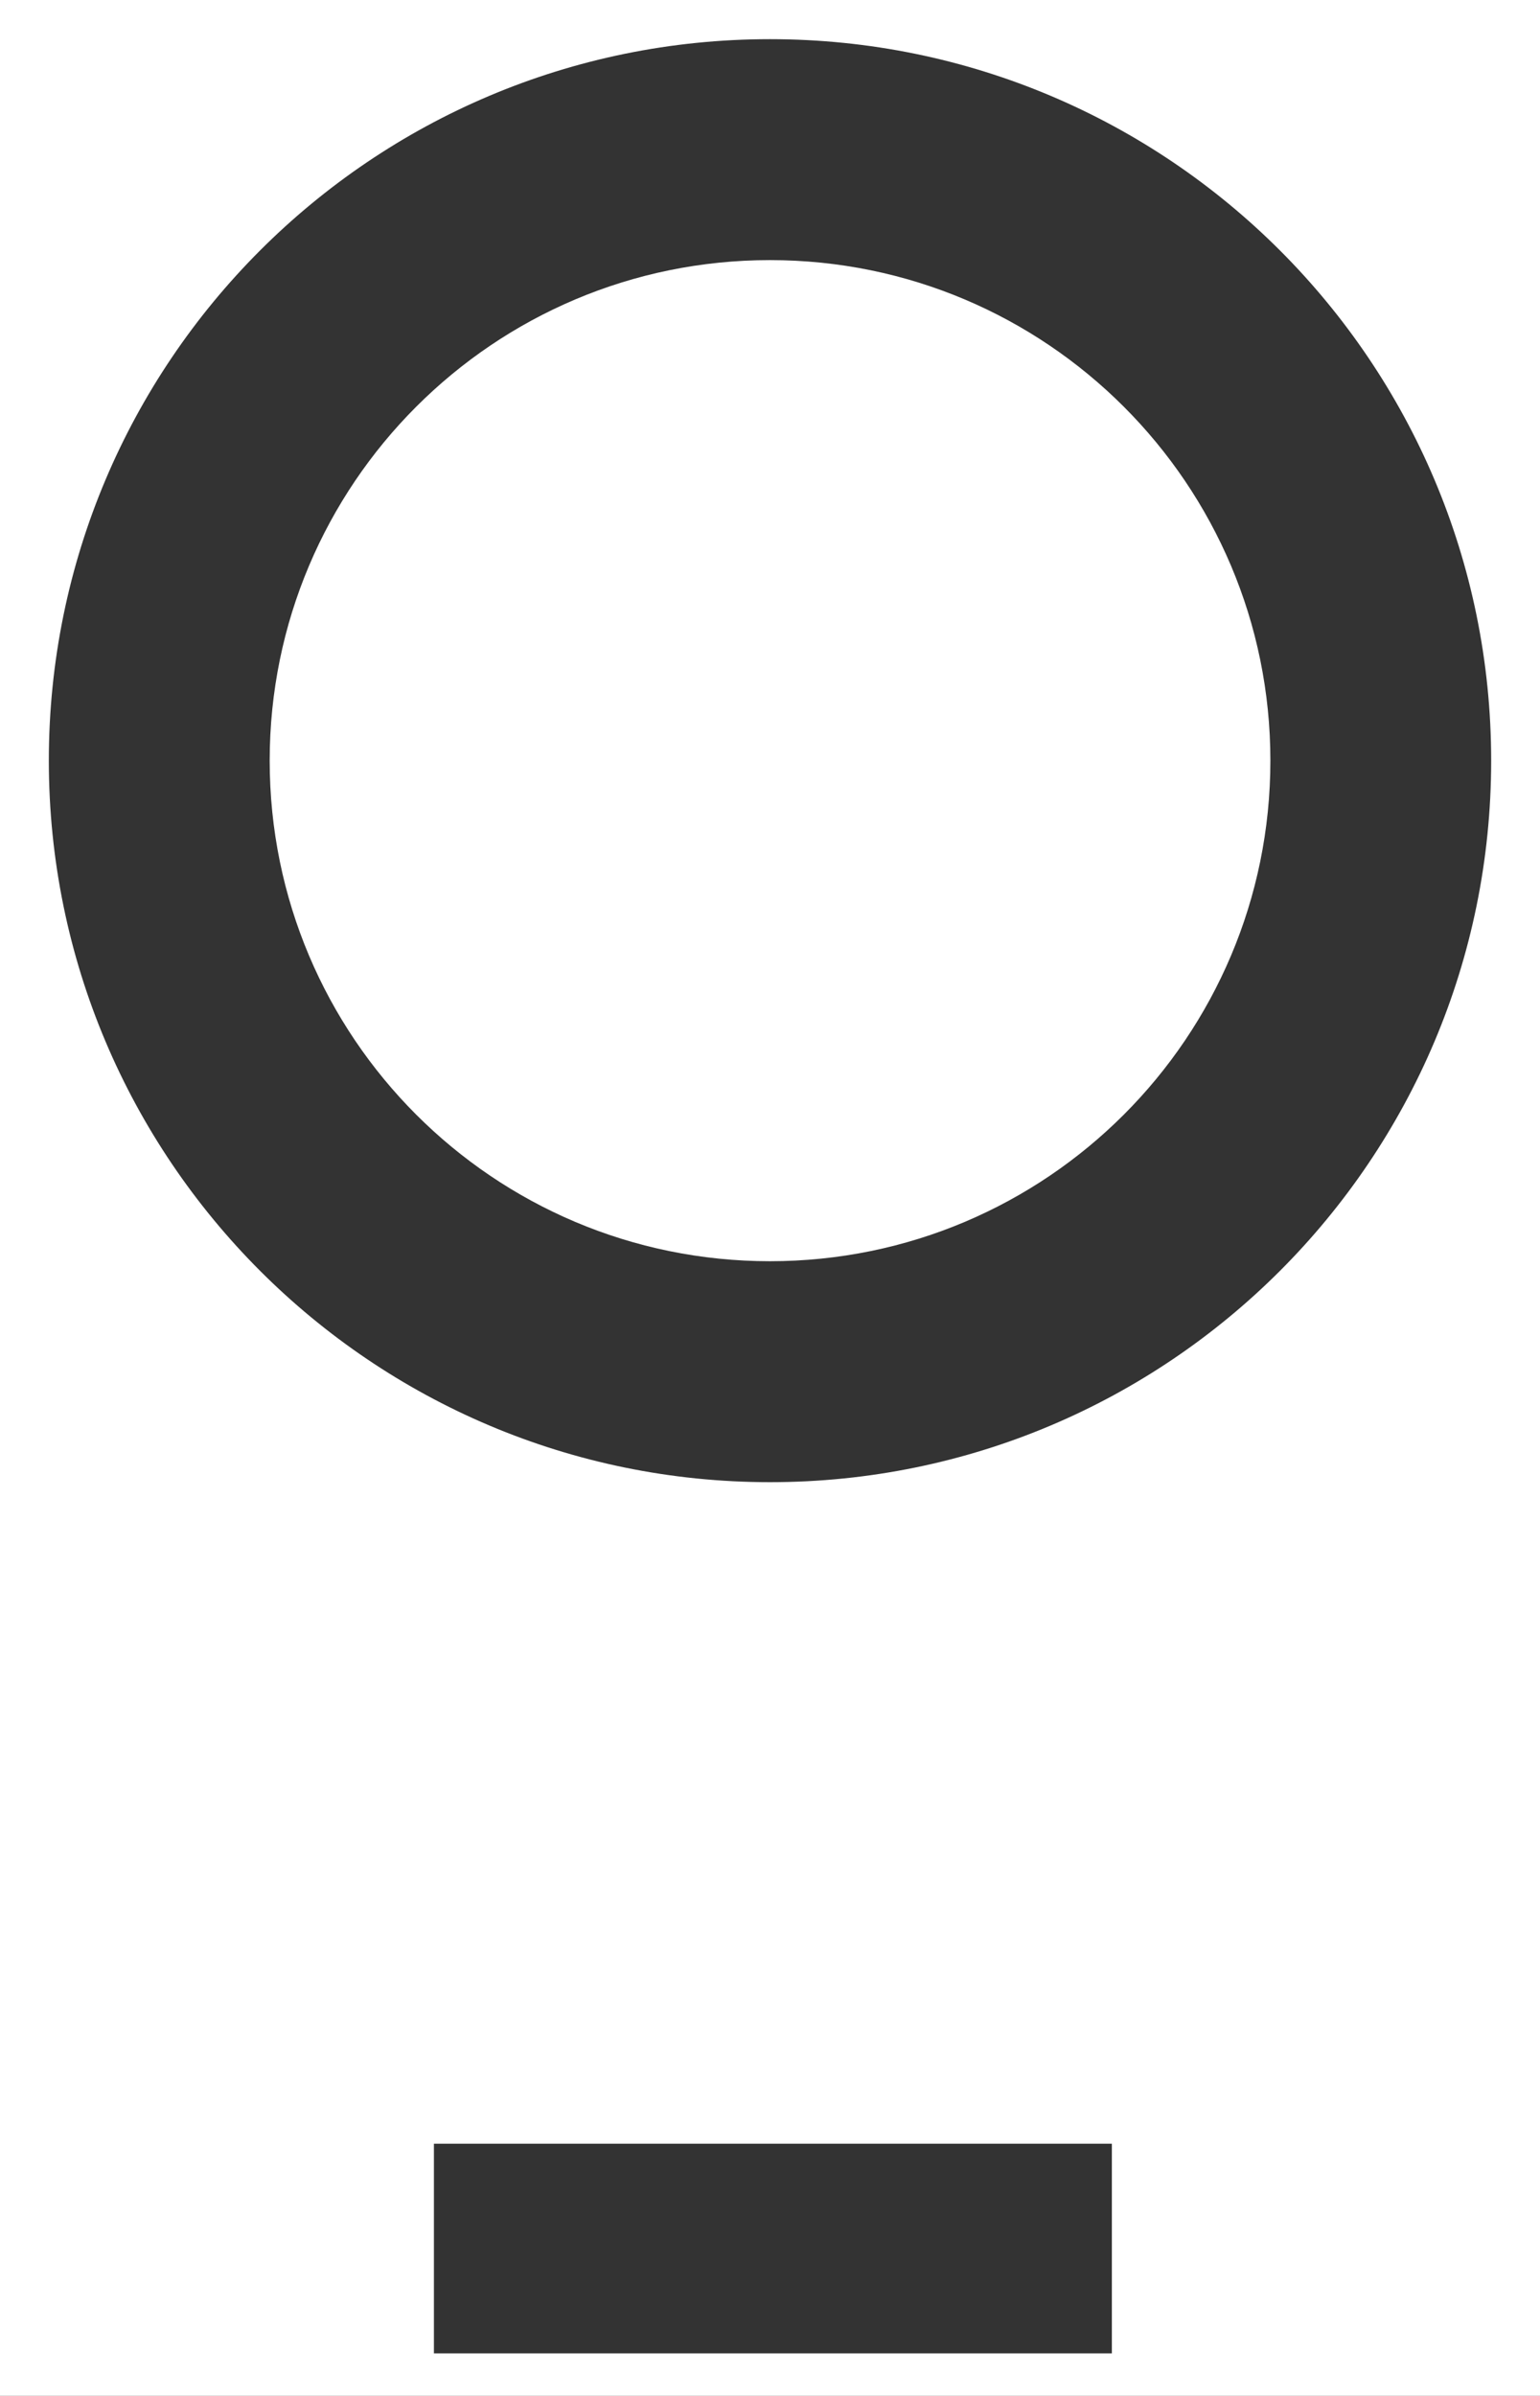
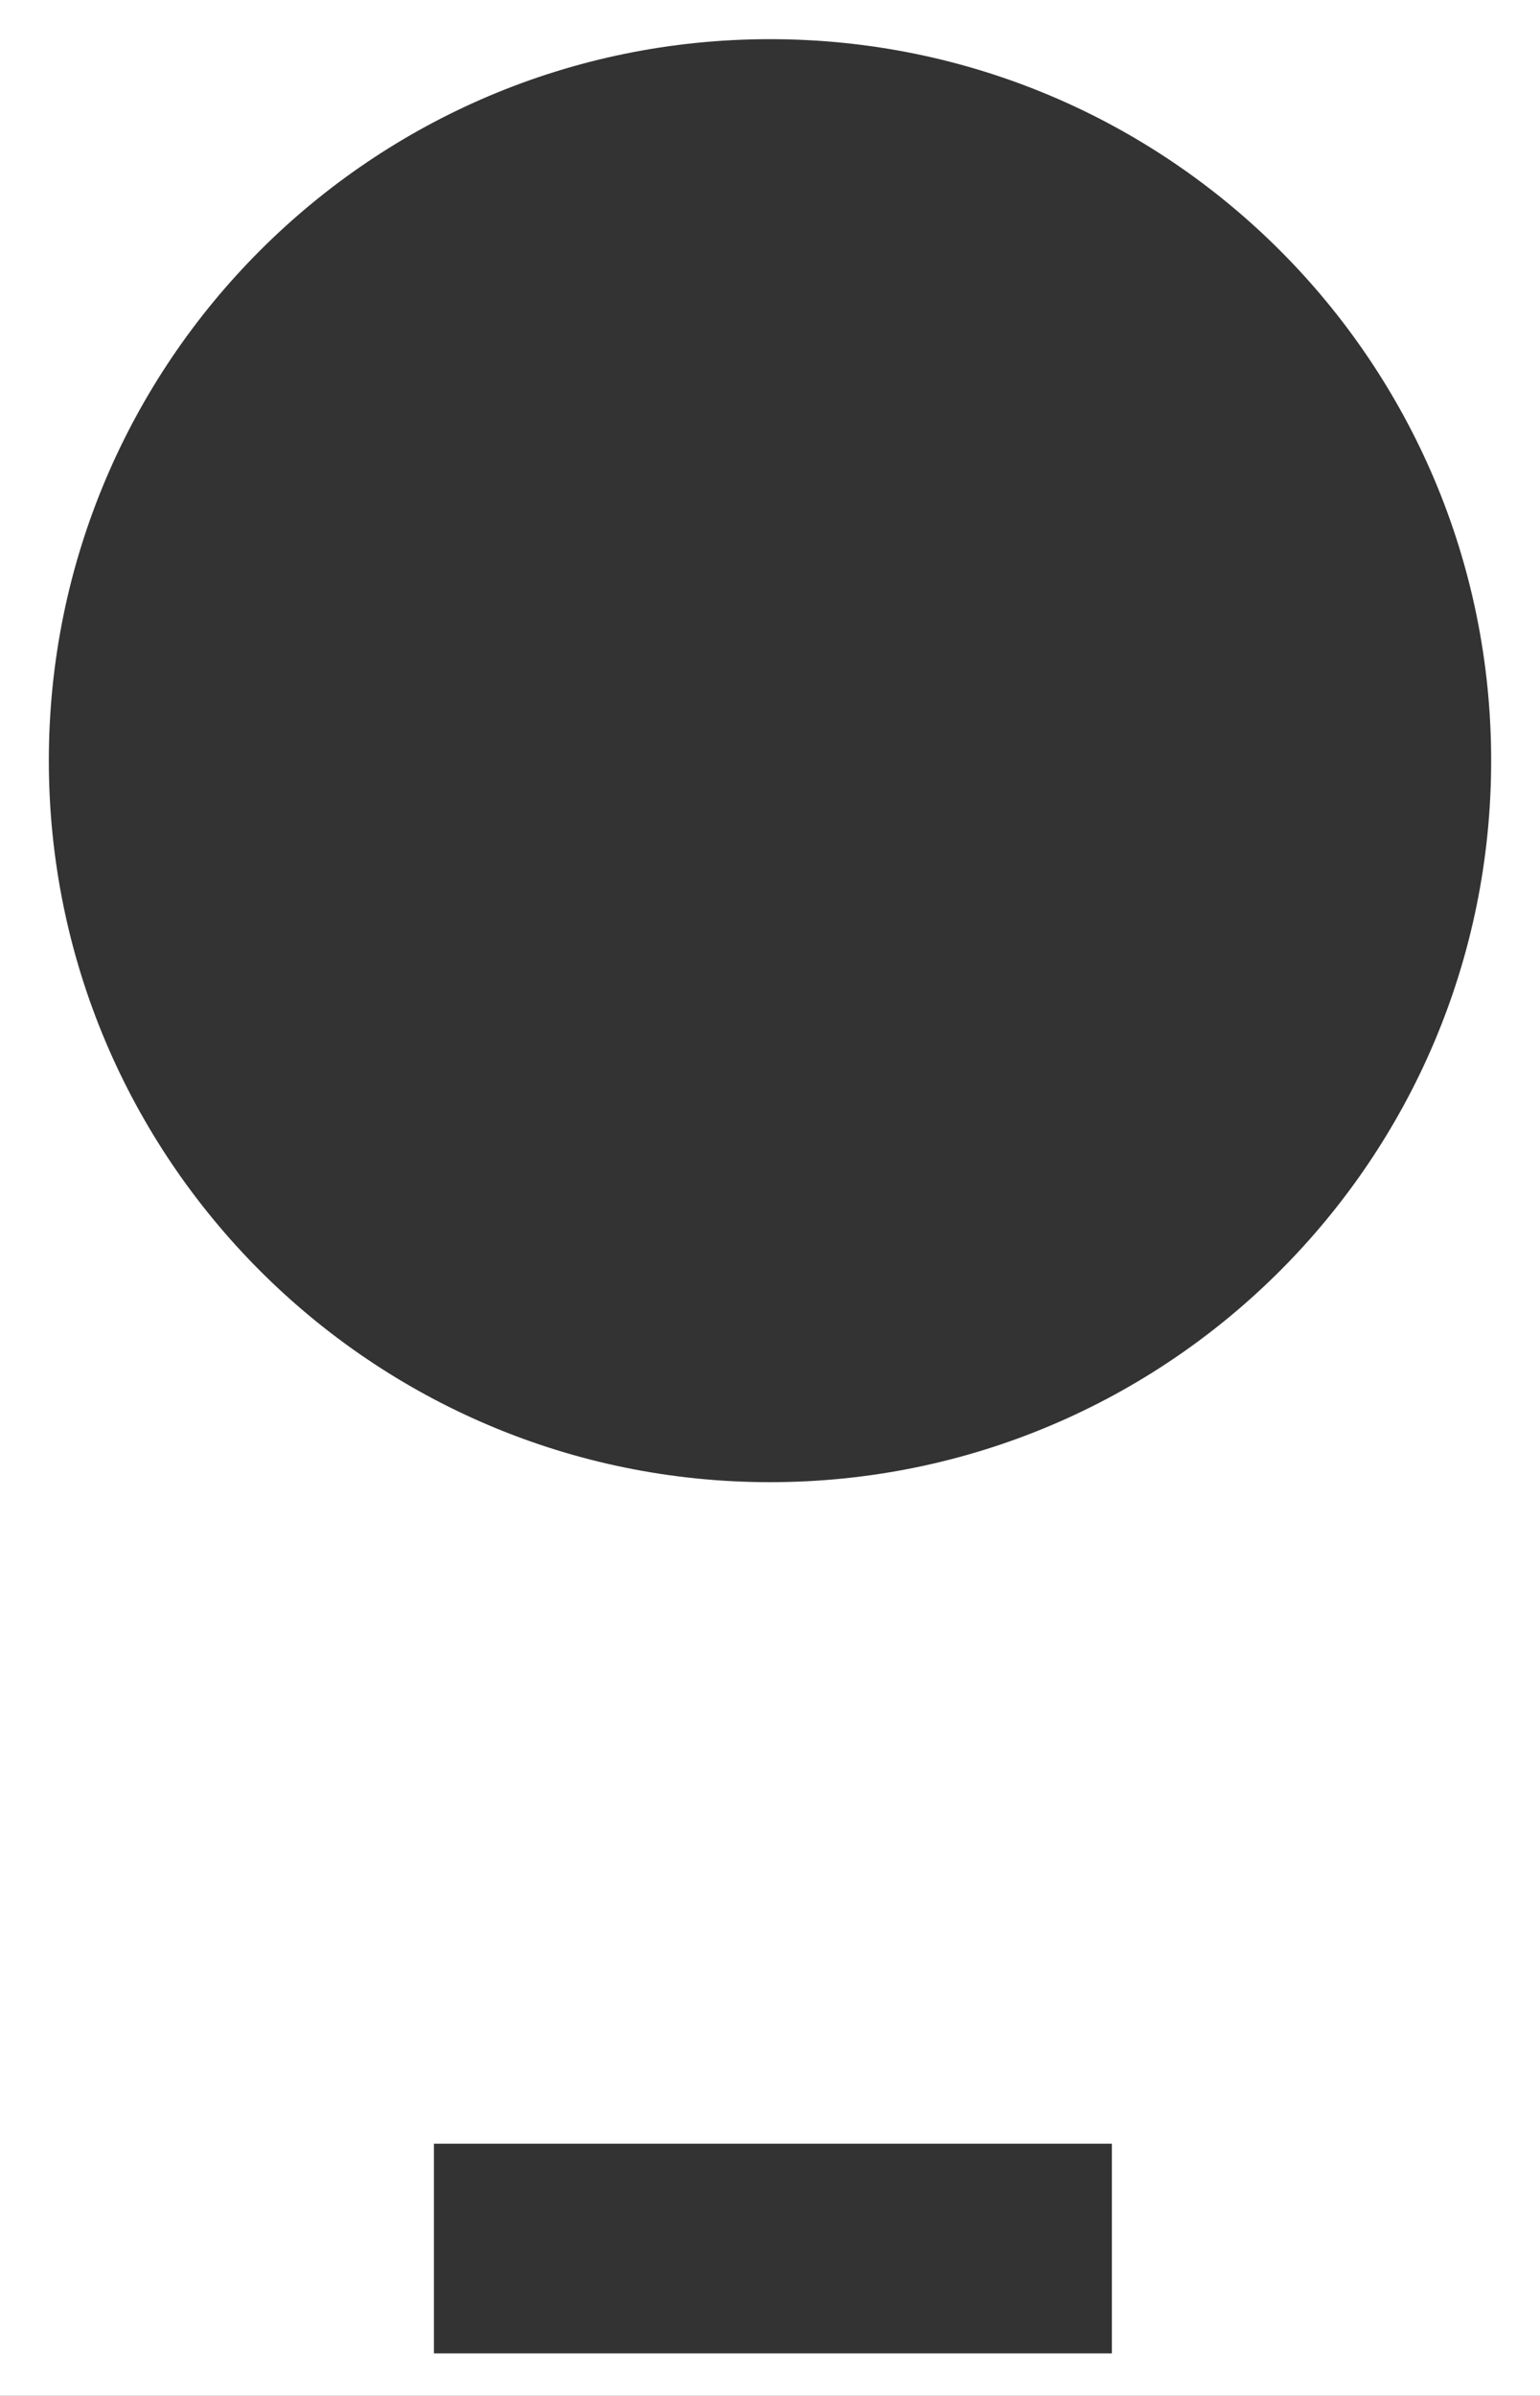
<svg xmlns="http://www.w3.org/2000/svg" version="1.1" id="Layer_2" x="0px" y="0px" width="118px" height="183.5px" viewBox="0 0 118 183.5" enable-background="new 0 0 118 183.5" xml:space="preserve">
  <rect x="0" y="0" width="118" height="183.5" fill="#333333" stroke="none" />
  <g>
-     <path fill="#FFFFFF" d="M58.998,19.922c-21.178,0-38.334,17.172-38.334,38.335c0,21.181,17.156,38.342,38.334,38.342   c21.182,0,38.343-17.161,38.343-38.342C97.341,37.094,80.18,19.922,58.998,19.922z" />
    <path fill="#FFFFFF" d="M0,0v183.5h118V0H0z M85.195,180.248H33.248v-16.057h51.947V180.248z M58.998,113.522   c-30.516,0-55.256-24.746-55.256-55.266C3.742,27.741,28.482,3,58.998,3c30.535,0,55.26,24.741,55.26,55.257   C114.258,88.777,89.533,113.522,58.998,113.522z" />
  </g>
</svg>